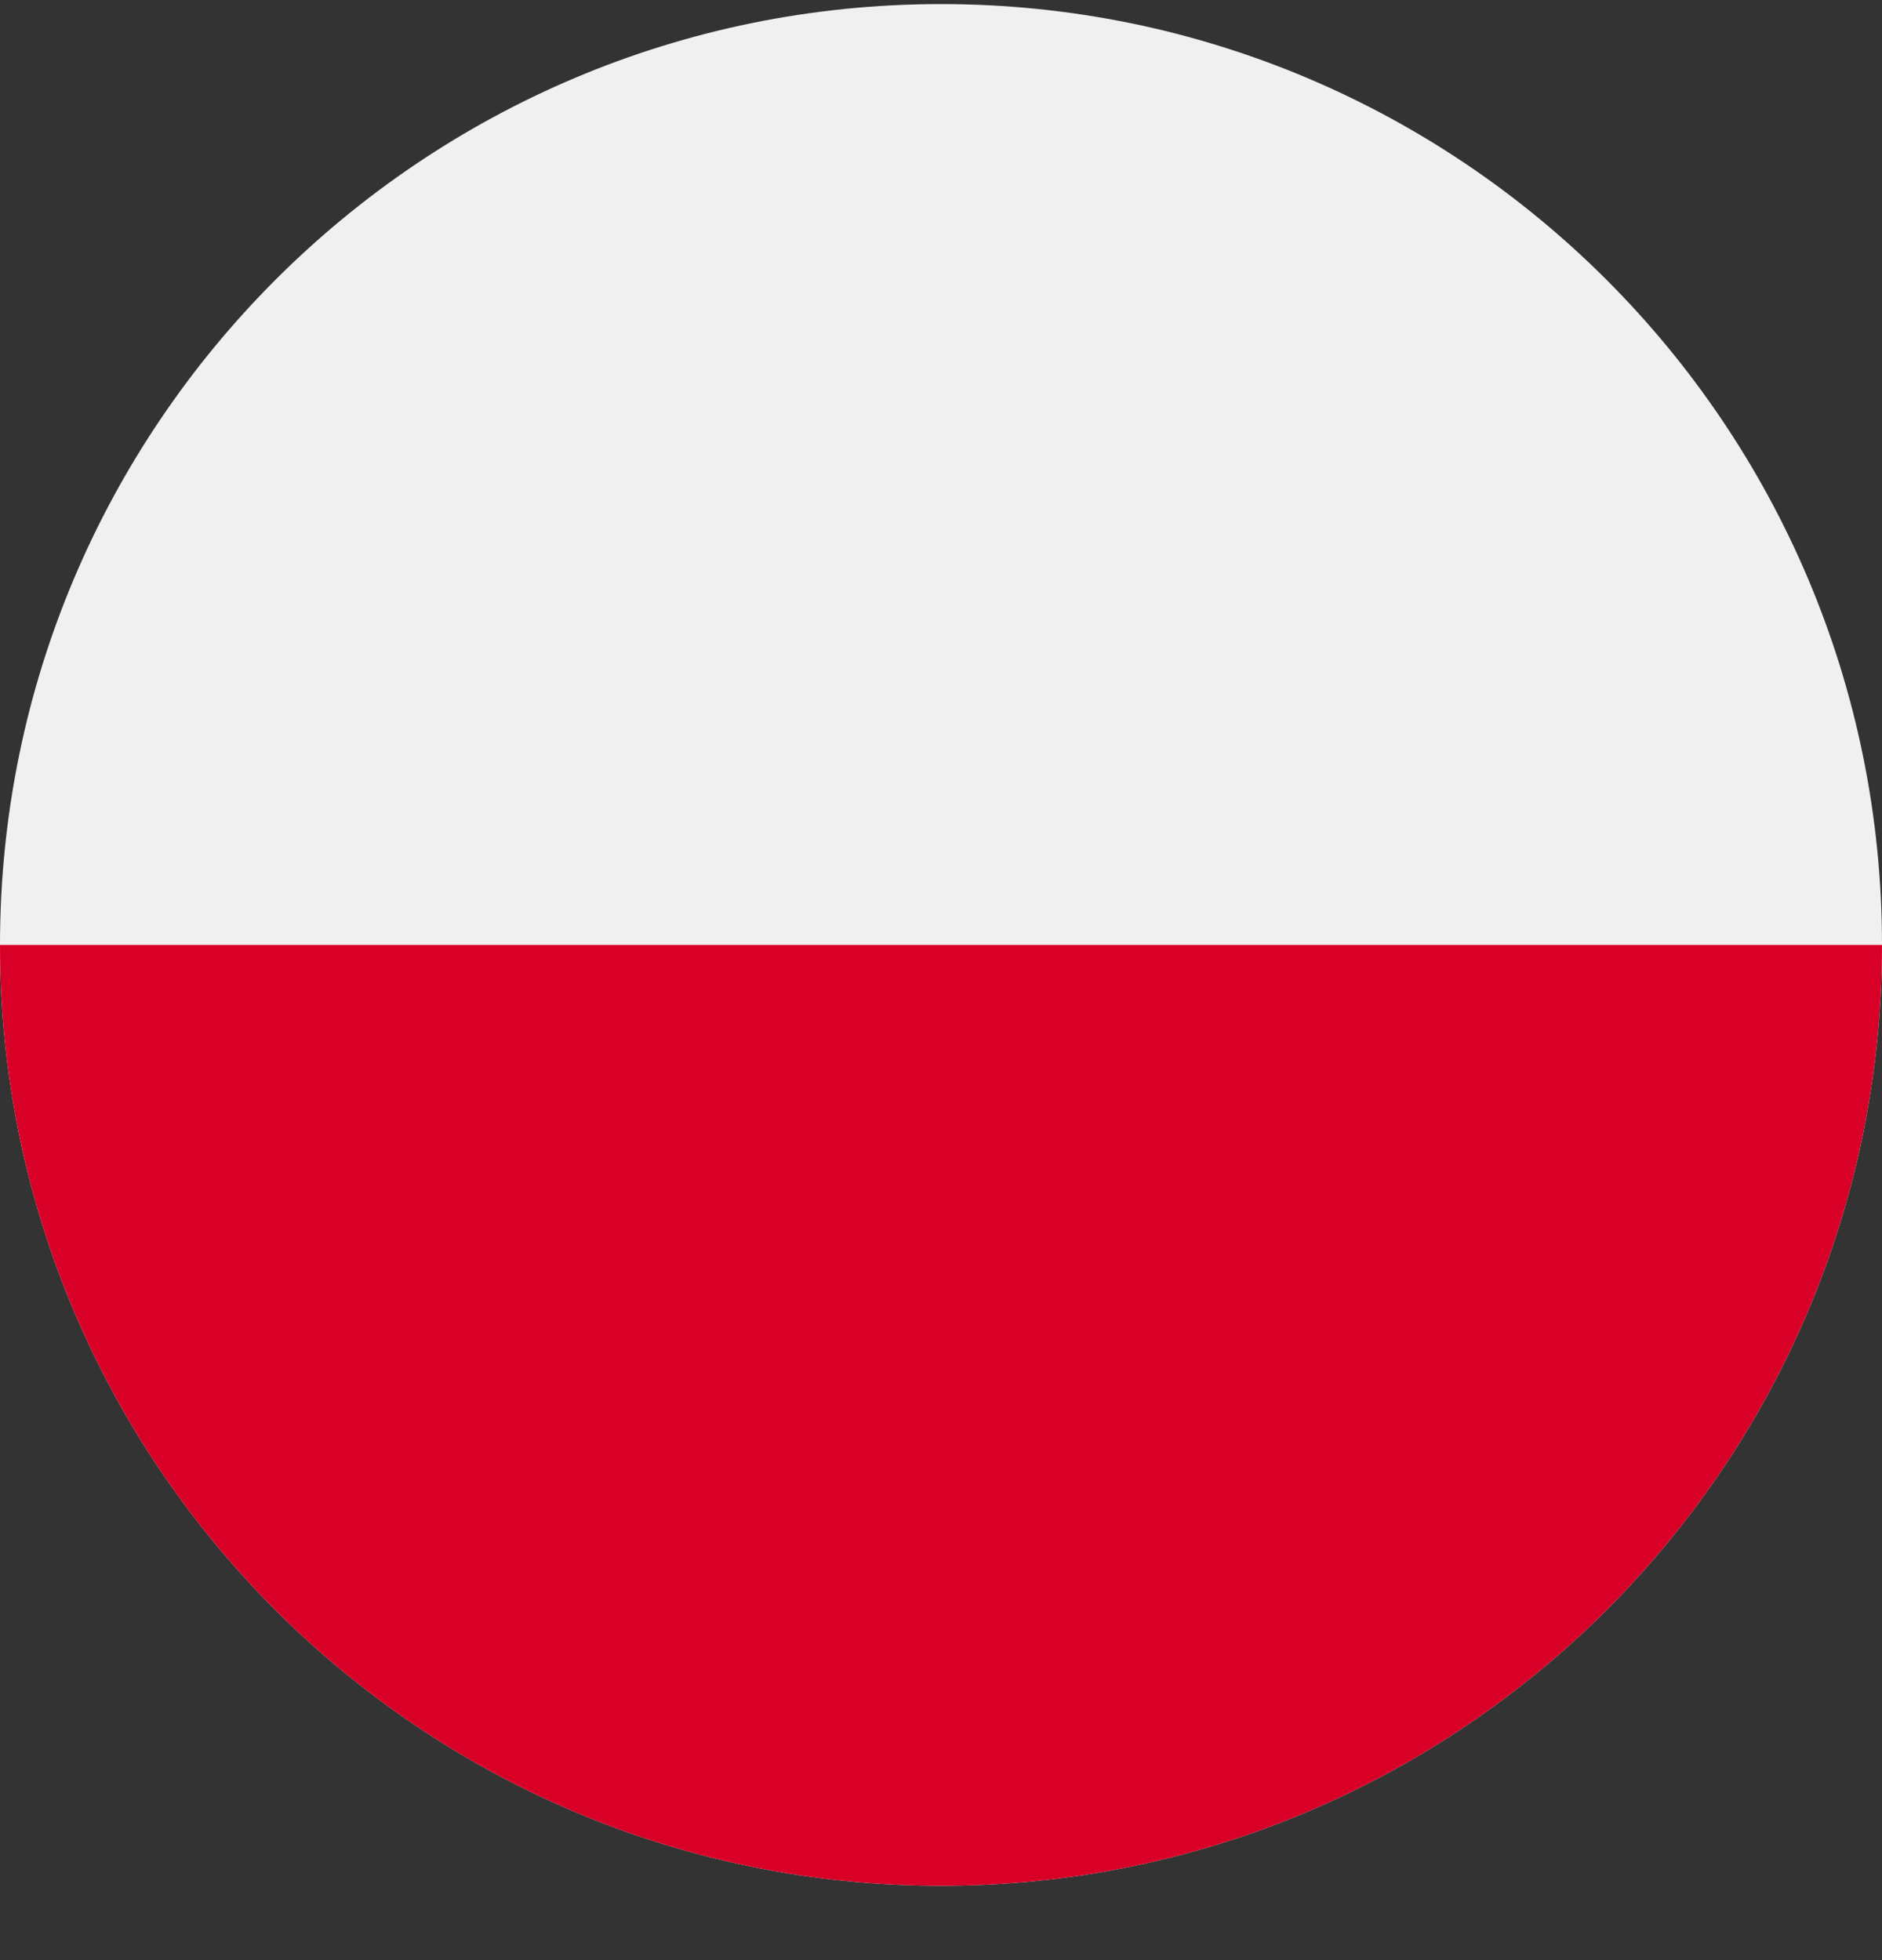
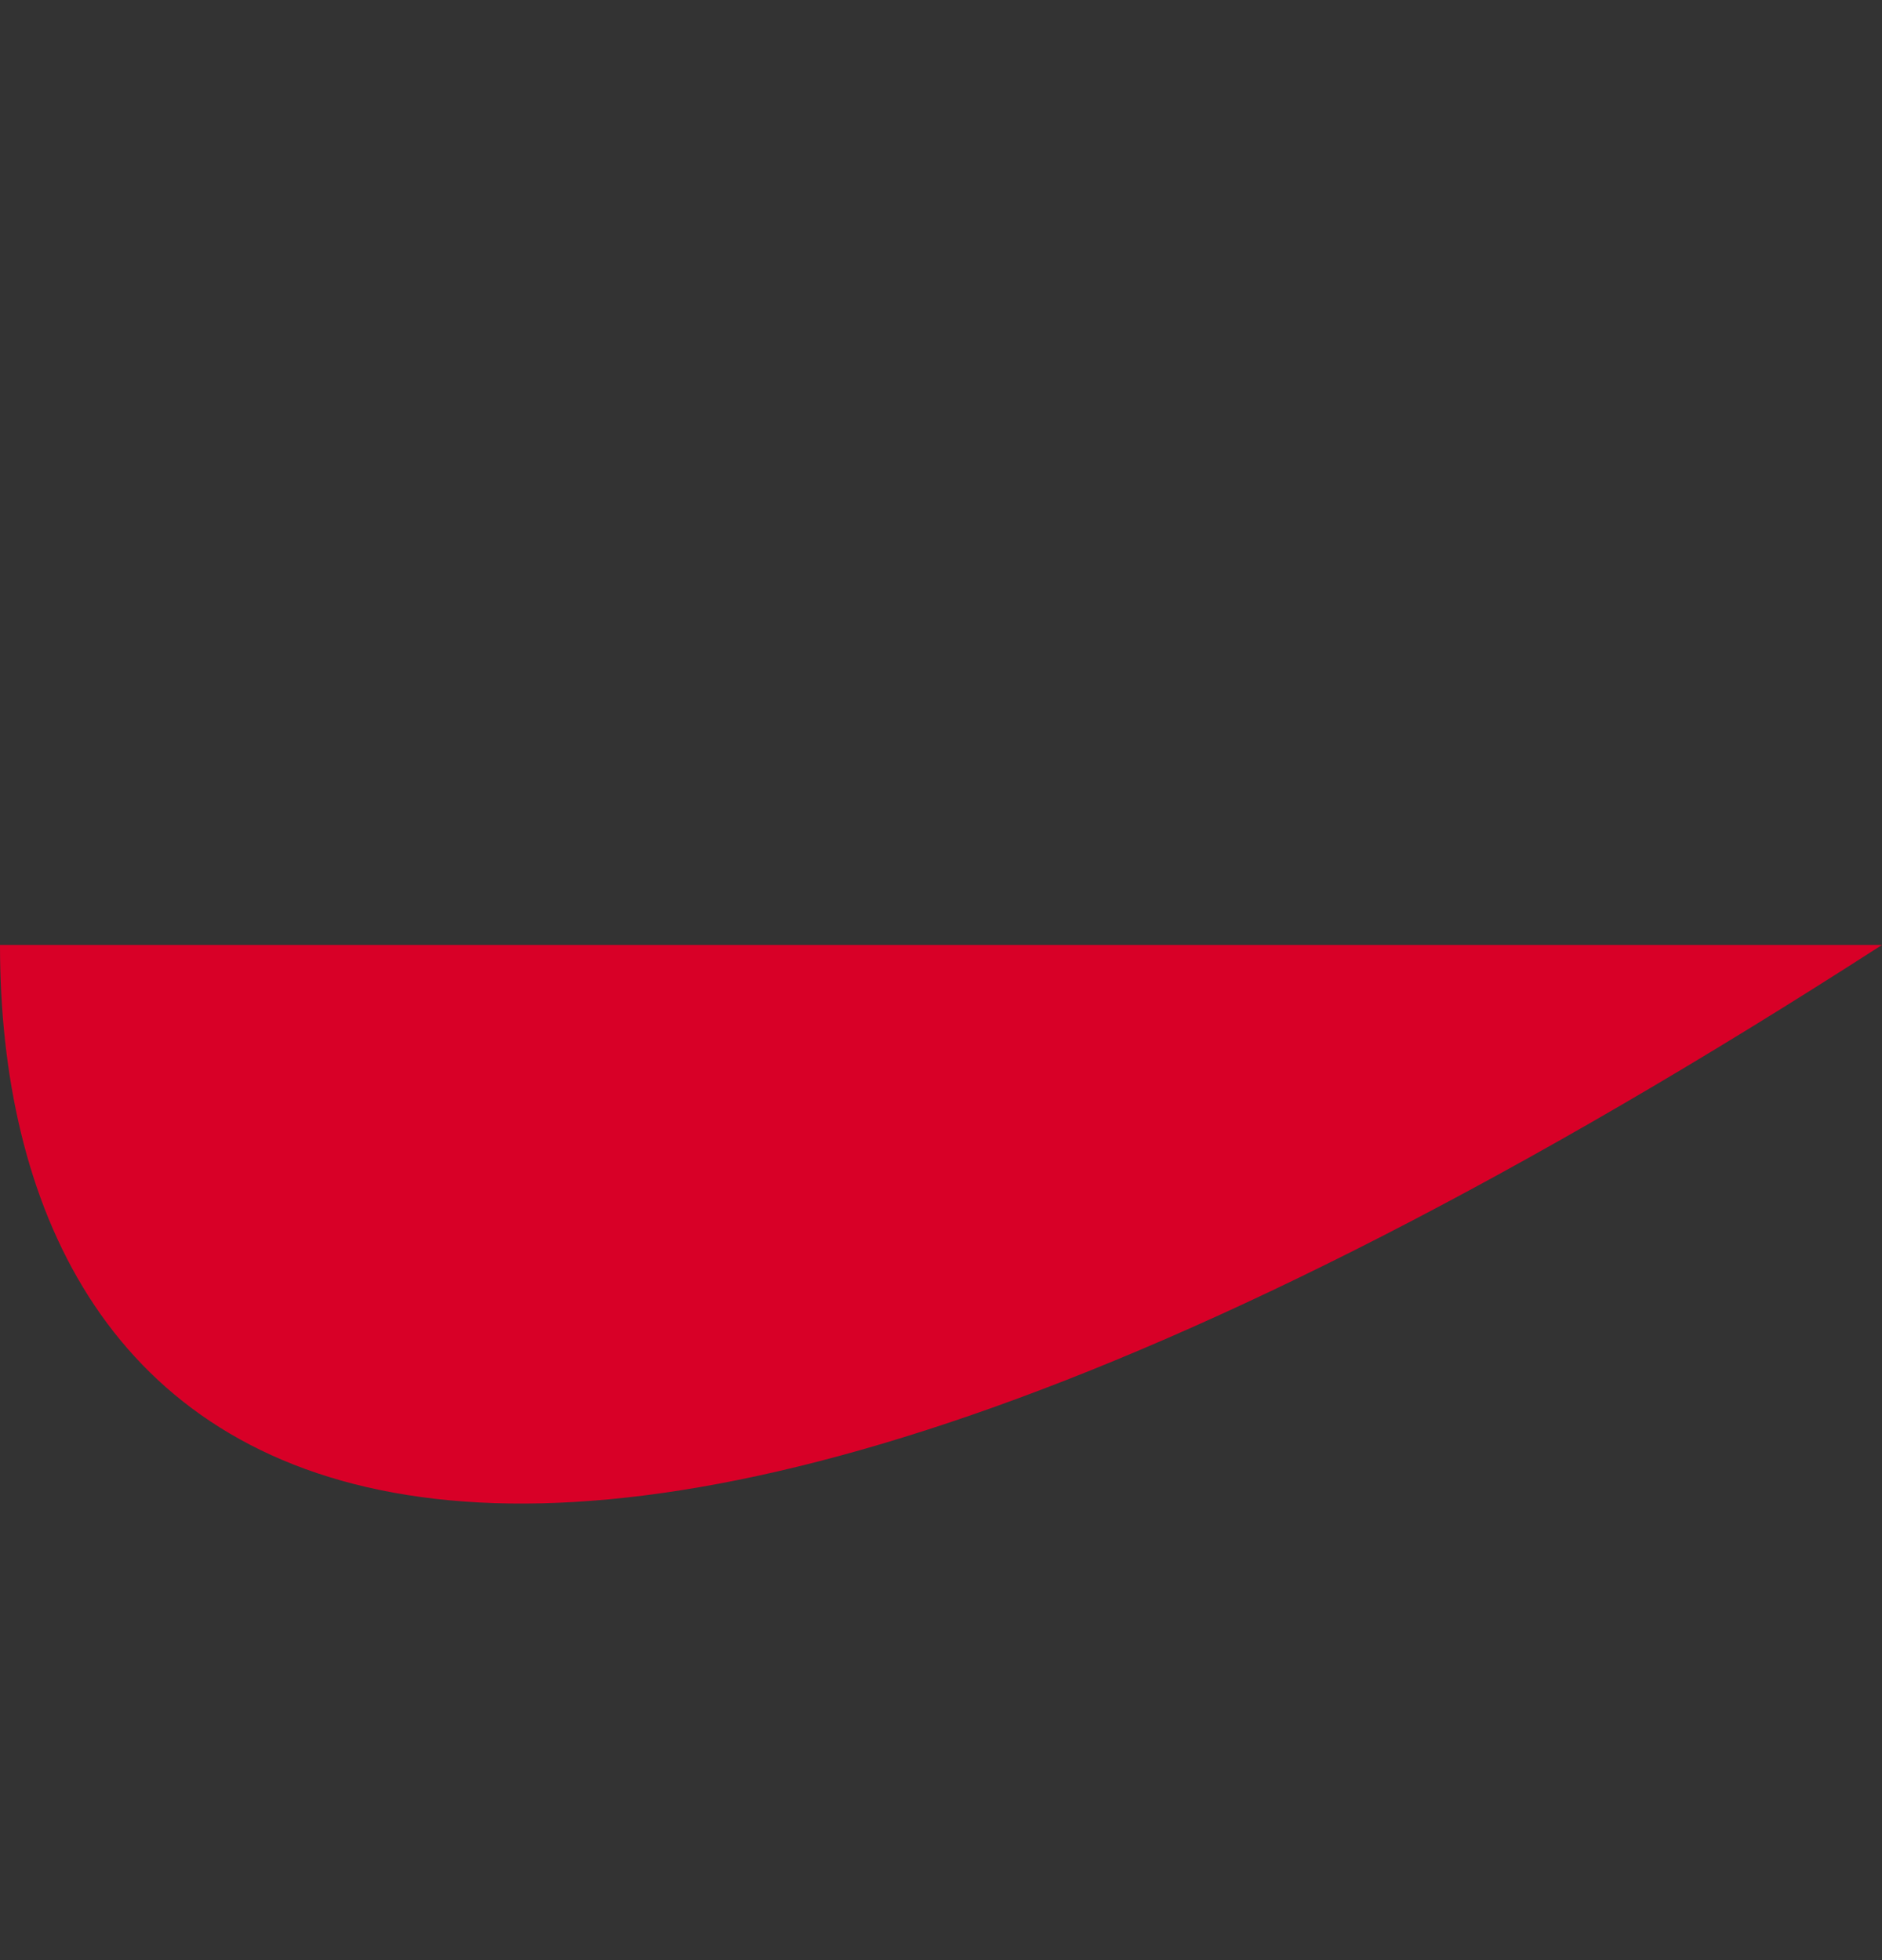
<svg xmlns="http://www.w3.org/2000/svg" width="24" height="25" viewBox="0 0 24 25" fill="none">
  <rect x="0" y="0" width="24" height="25" fill="#333333" stroke="none" />
-   <path d="M12 24.052C18.627 24.052 24 18.679 24 12.052C24 5.424 18.627 0.052 12 0.052C5.373 0.052 0 5.424 0 12.052C0 18.679 5.373 24.052 12 24.052Z" fill="#F0F0F0" />
-   <path d="M24 12.052C24 18.679 18.627 24.052 12 24.052C5.373 24.052 0 18.679 0 12.052" fill="#D80027" />
+   <path d="M24 12.052C5.373 24.052 0 18.679 0 12.052" fill="#D80027" />
</svg>